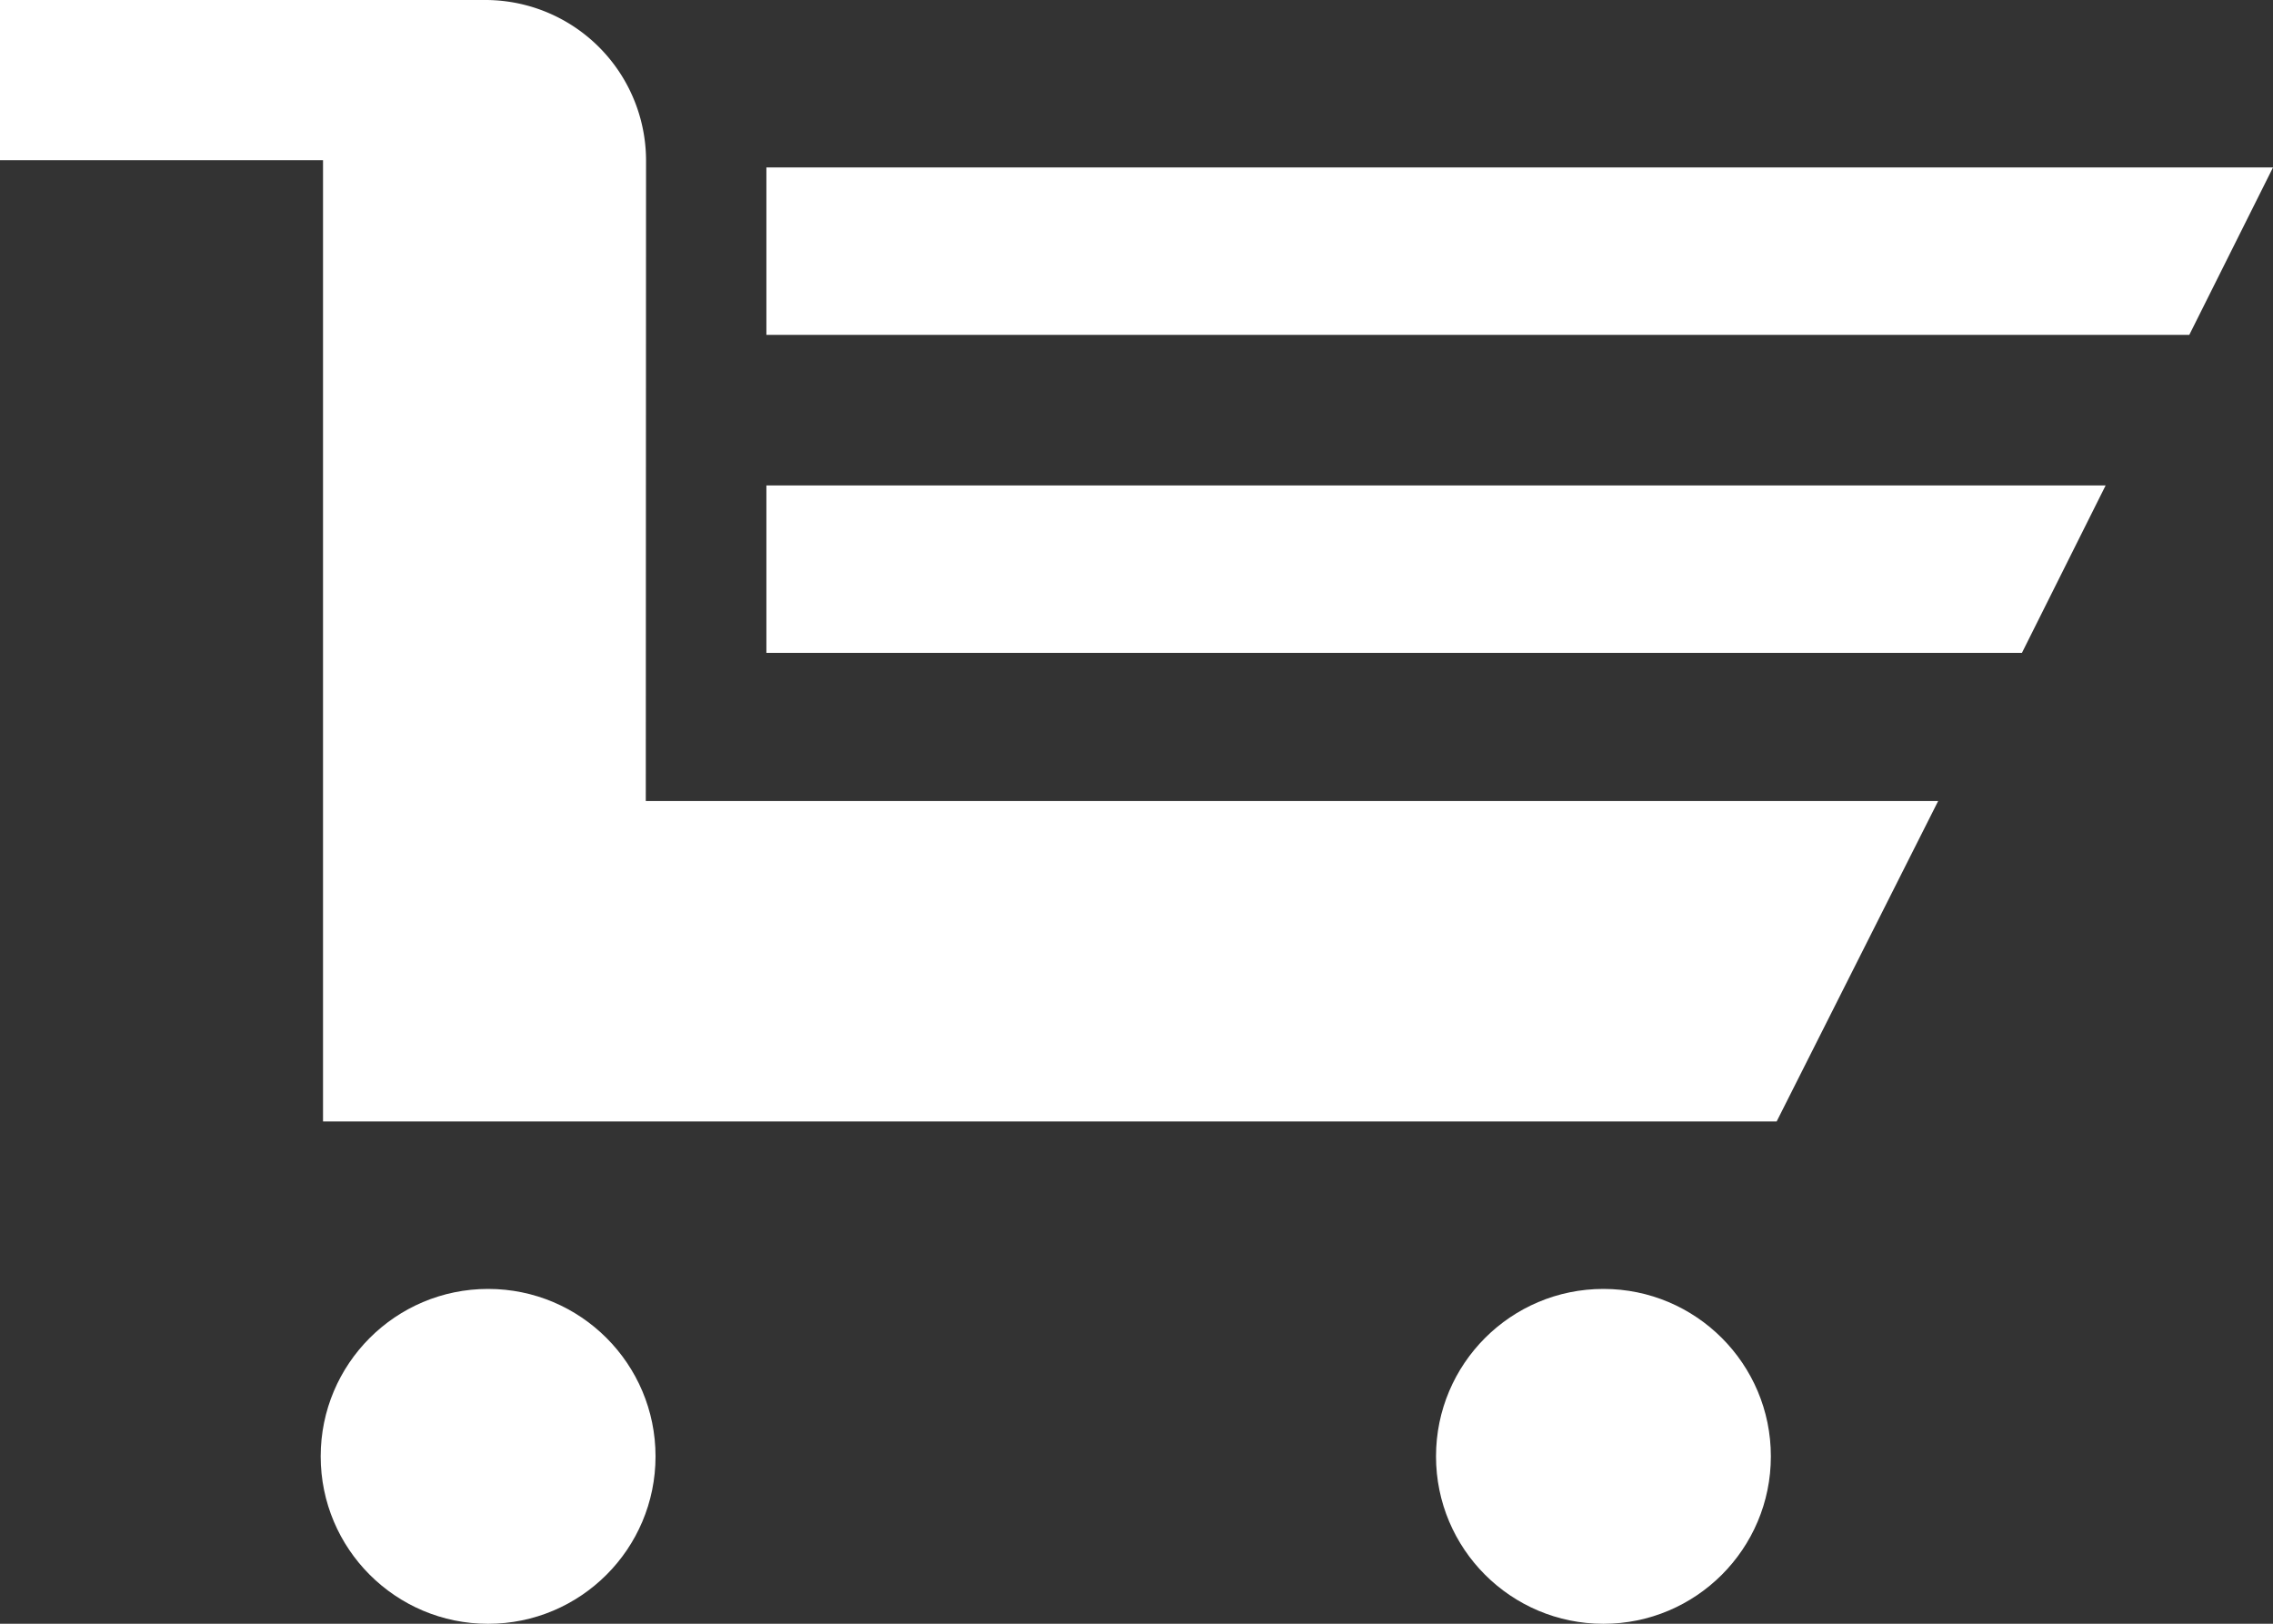
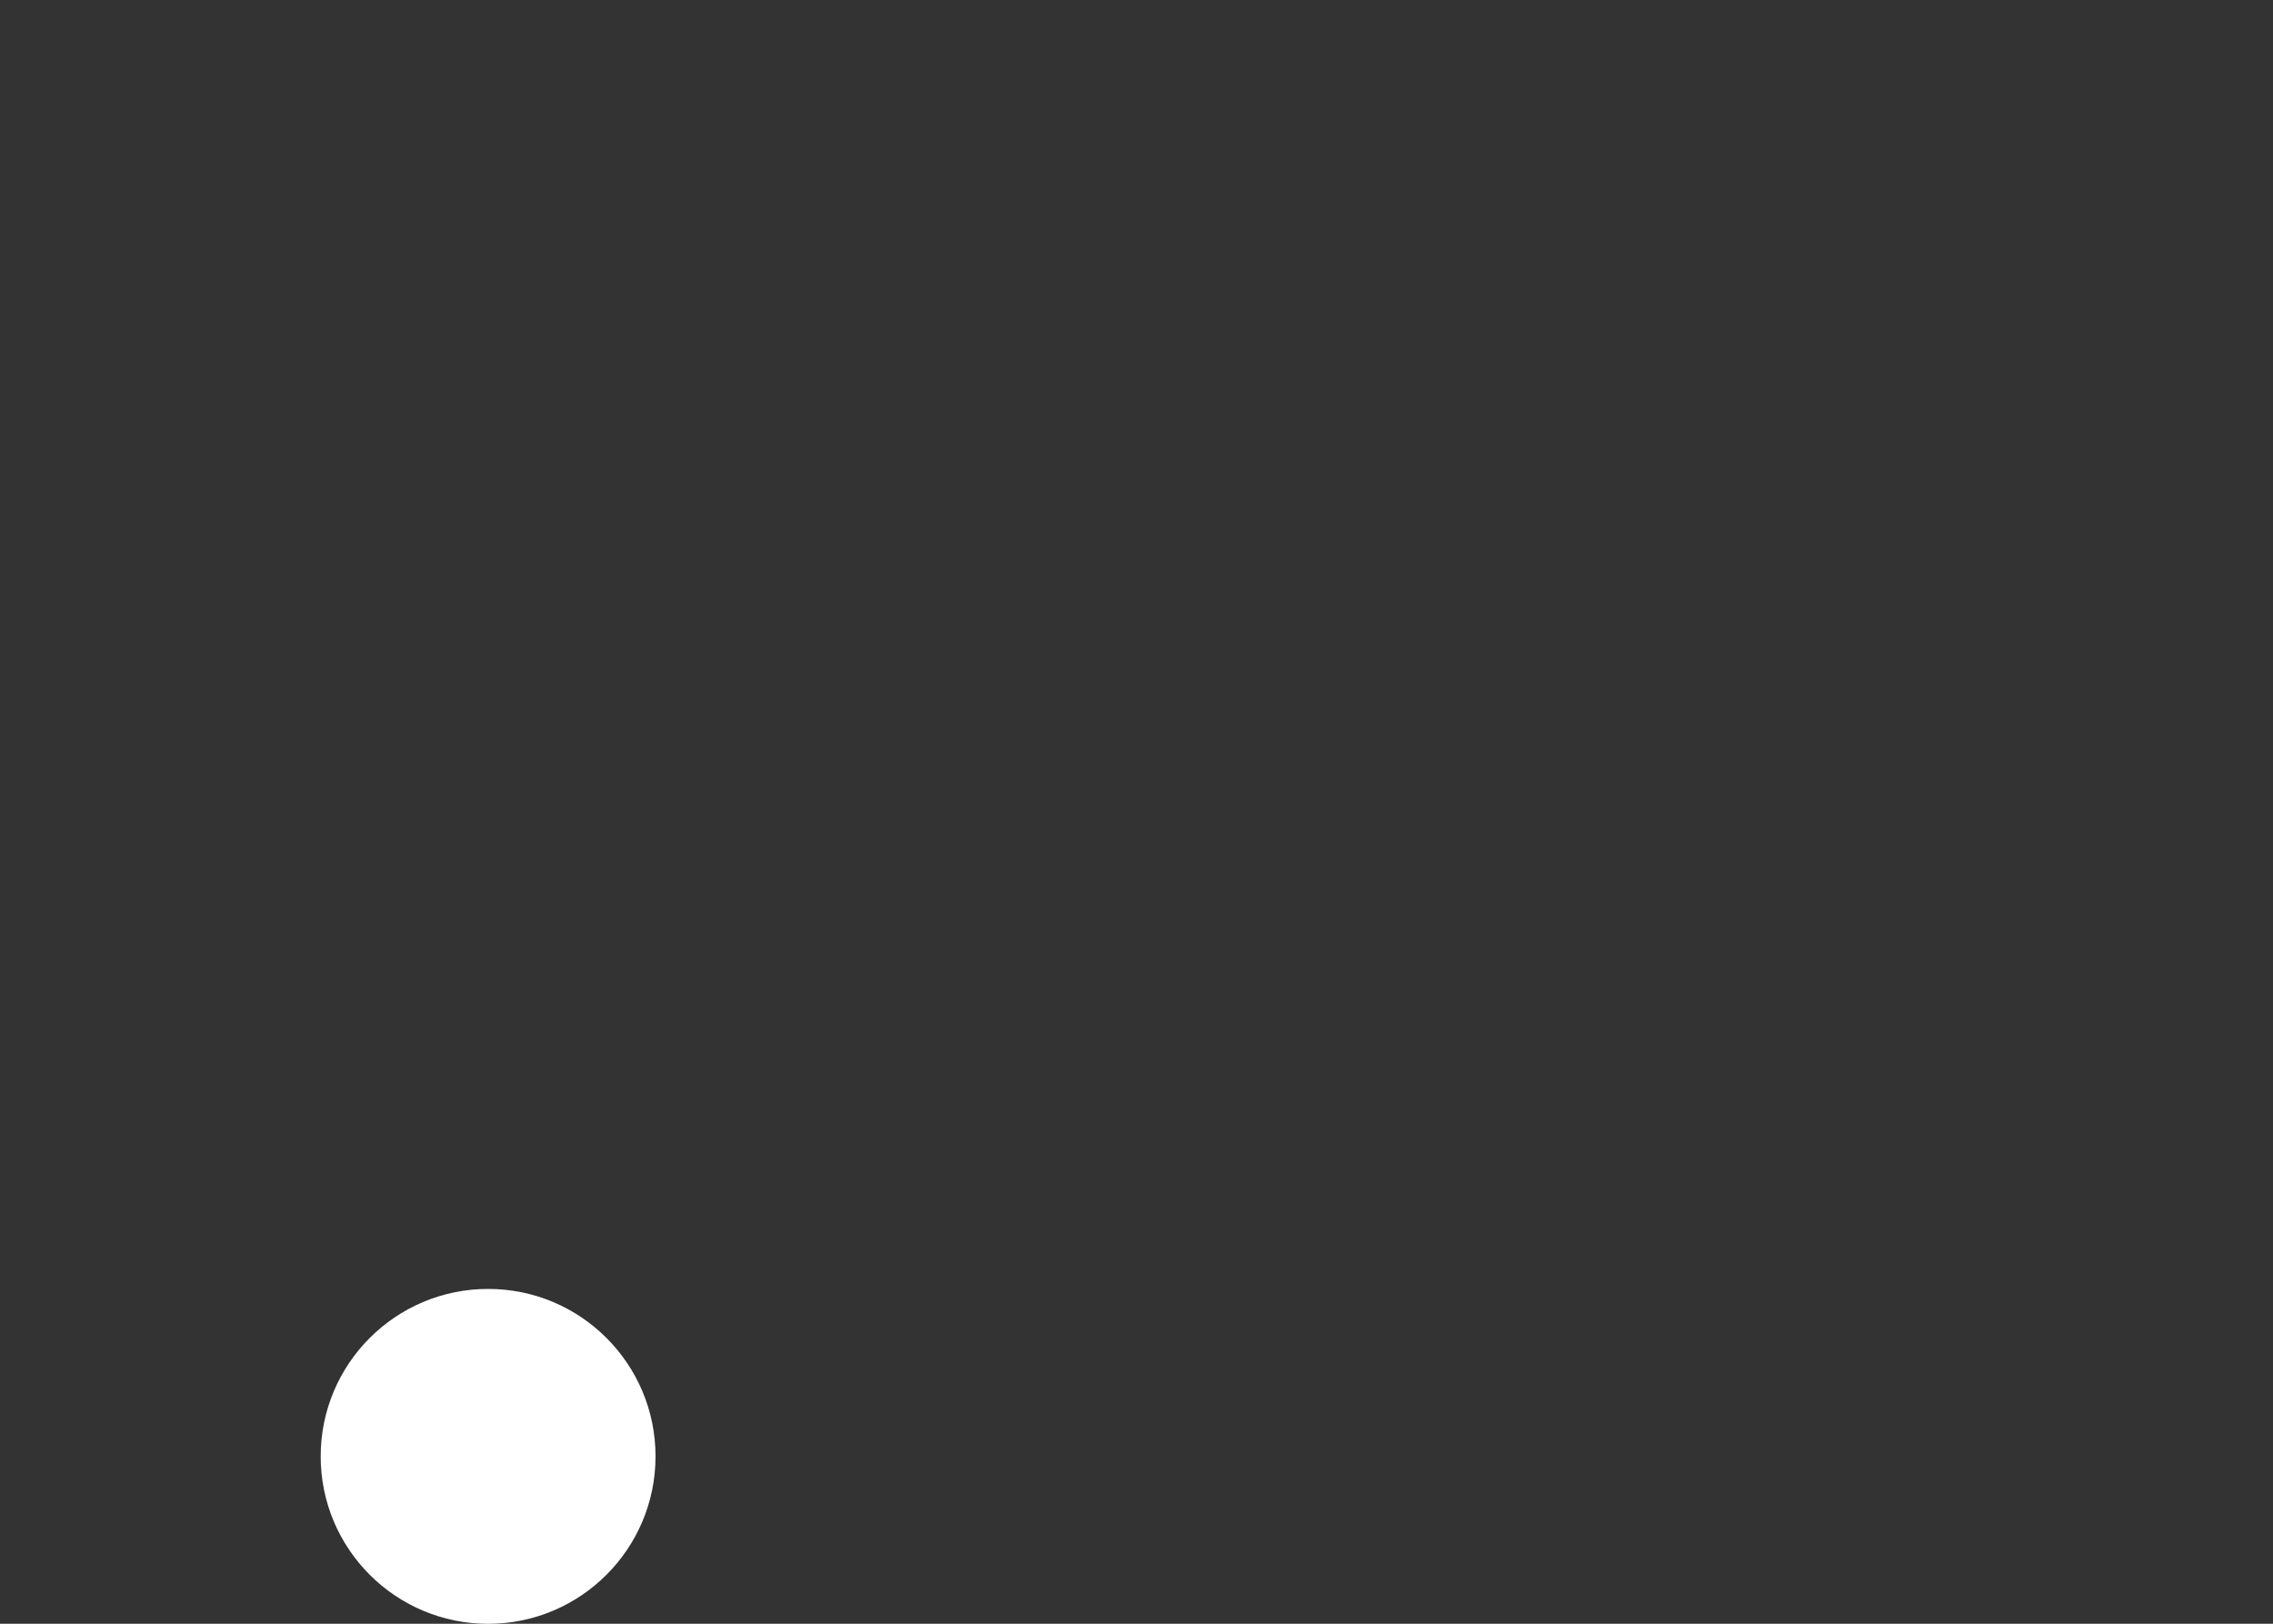
<svg xmlns="http://www.w3.org/2000/svg" width="35" height="25">
  <rect width="100%" height="100%" fill="#333333" stroke="none" />
  <g data-name="グループ 5" fill="#fff">
    <g data-name="グループ 4">
      <circle data-name="楕円形 3" cx="2.578" cy="2.578" r="2.578" transform="translate(4.938 19.845)" />
-       <circle data-name="楕円形 4" cx="2.578" cy="2.578" r="2.578" transform="translate(22.112 19.845)" />
-       <path data-name="パス 4" d="M9.948 2.467A2.475 2.475 0 0 0 7.461 0H0v2.467h4.974v14.8h22.383l2.487-4.934h-19.9z" />
    </g>
-     <path data-name="パス 5" d="M11.801 10.052h19.333l1.289-2.578H11.801z" />
-     <path data-name="パス 6" d="M11.801 2.578v2.578h21.91L35 2.578z" />
  </g>
</svg>